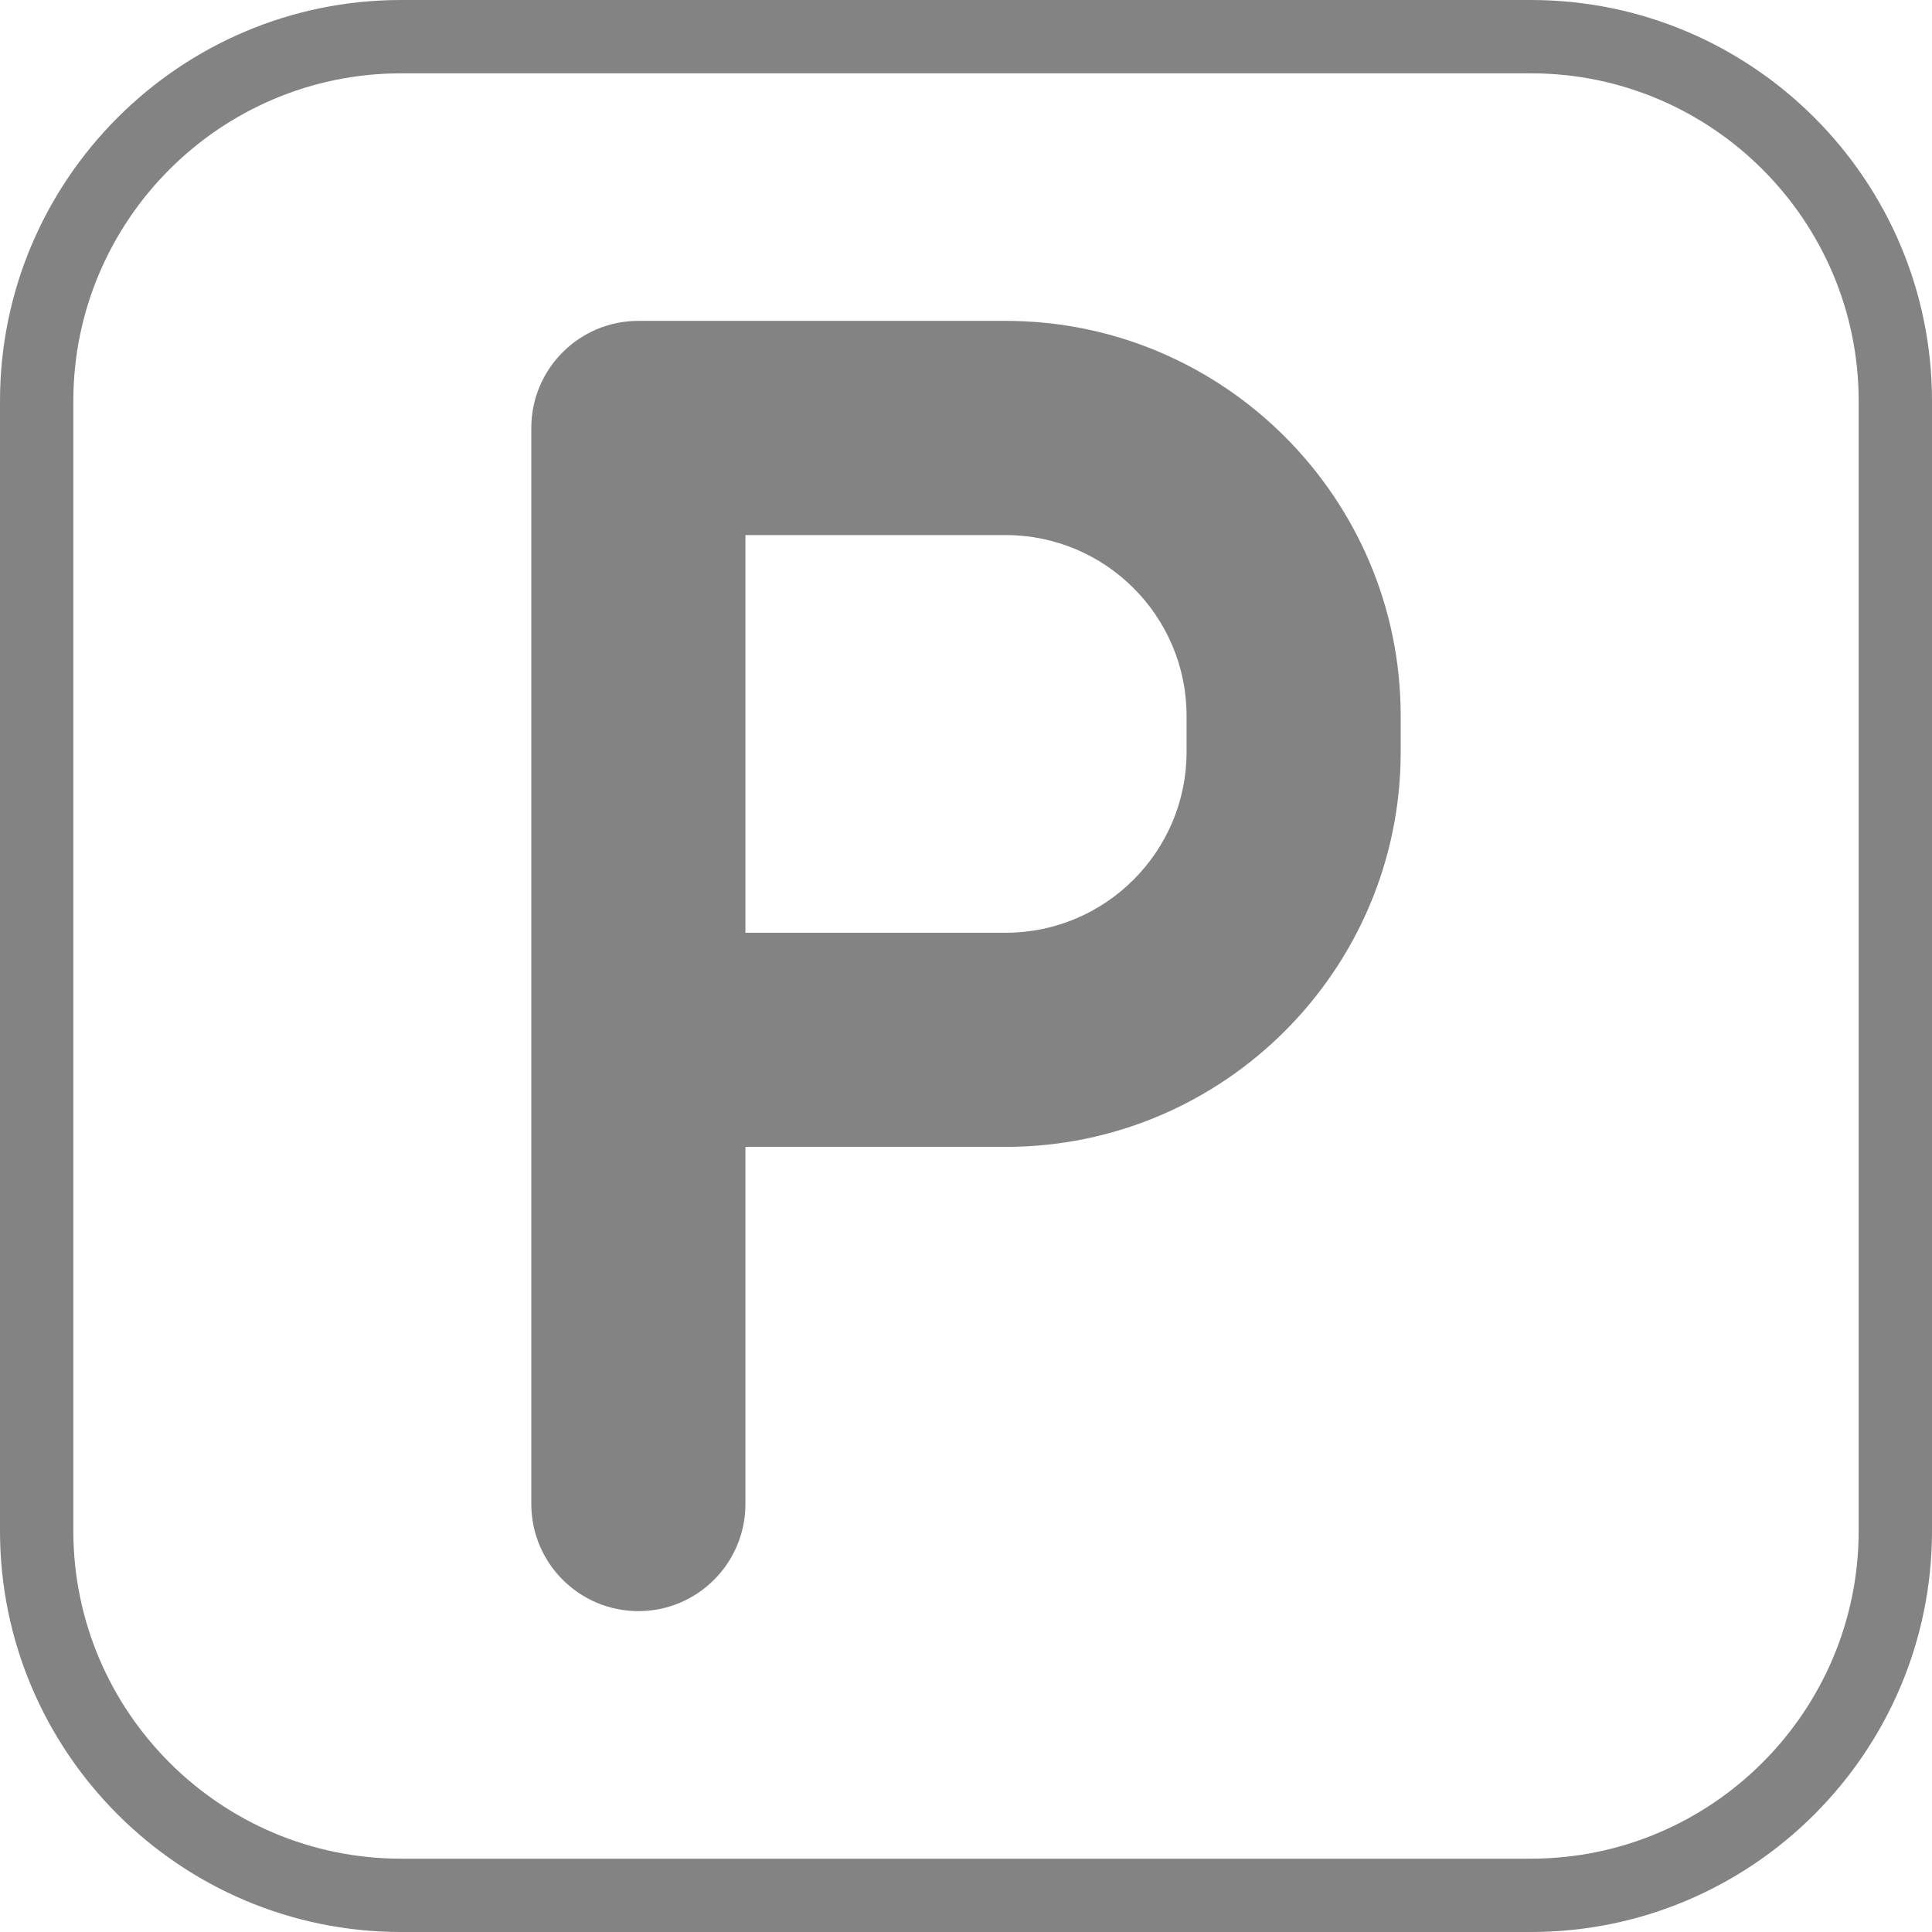
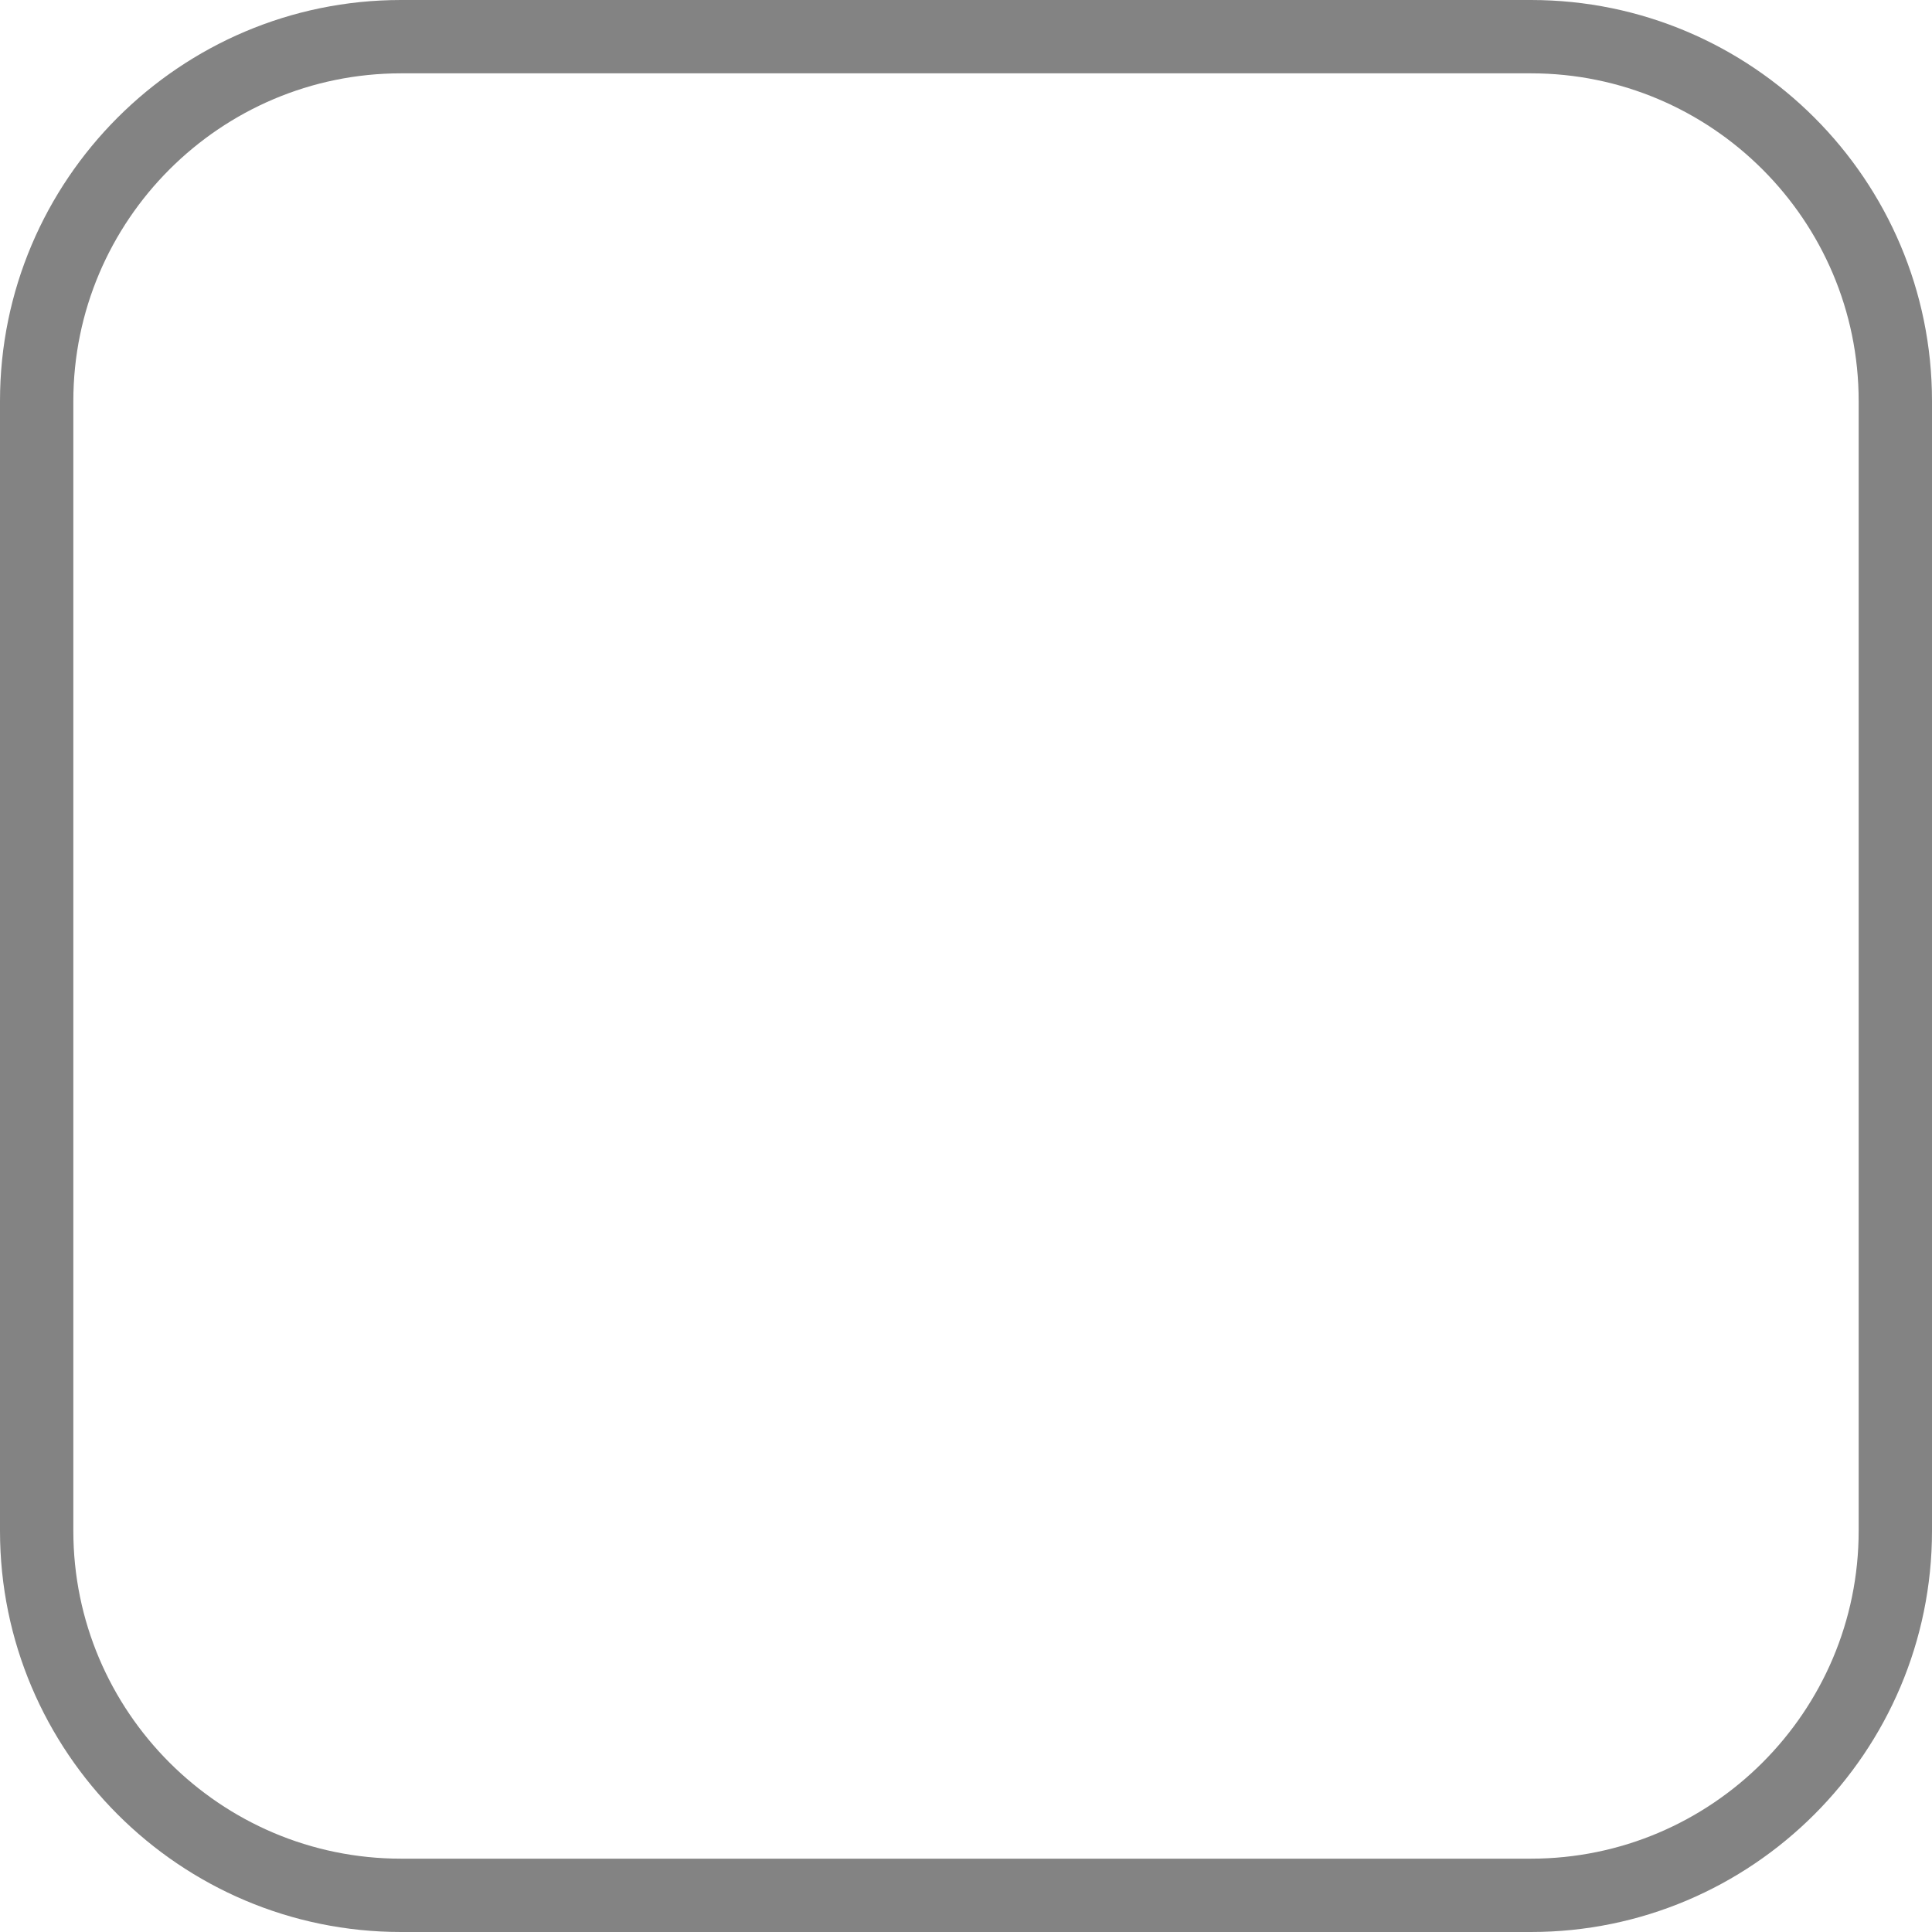
<svg xmlns="http://www.w3.org/2000/svg" width="24" height="24" viewBox="0 0 24 24" fill="none">
  <path d="M19.018 0H4.982C2.235 0 0 2.235 0 4.982V19.017C0 21.765 2.235 24 4.982 24H19.018C21.765 24 24 21.765 24 19.017V4.982C24 2.235 21.765 0 19.018 0ZM23.089 19.017C23.089 21.262 21.262 23.089 19.018 23.089H4.982C2.738 23.089 0.911 21.262 0.911 19.017V4.982C0.911 2.738 2.738 0.911 4.982 0.911H19.018C21.262 0.911 23.089 2.738 23.089 4.982V19.017Z" fill="#838383" />
-   <path d="M12.493 3.986H7.93C7.196 3.986 6.6 4.582 6.6 5.316V18.683C6.6 19.418 7.196 20.014 7.93 20.014C8.665 20.014 9.26 19.418 9.26 18.683V14.247H12.493C15.199 14.247 17.4 12.046 17.4 9.34V8.893C17.4 6.188 15.199 3.986 12.493 3.986ZM14.74 9.34C14.74 10.579 13.732 11.587 12.493 11.587H9.26V6.647H12.493C13.732 6.647 14.74 7.654 14.74 8.893V9.34Z" fill="#838383" />
</svg>